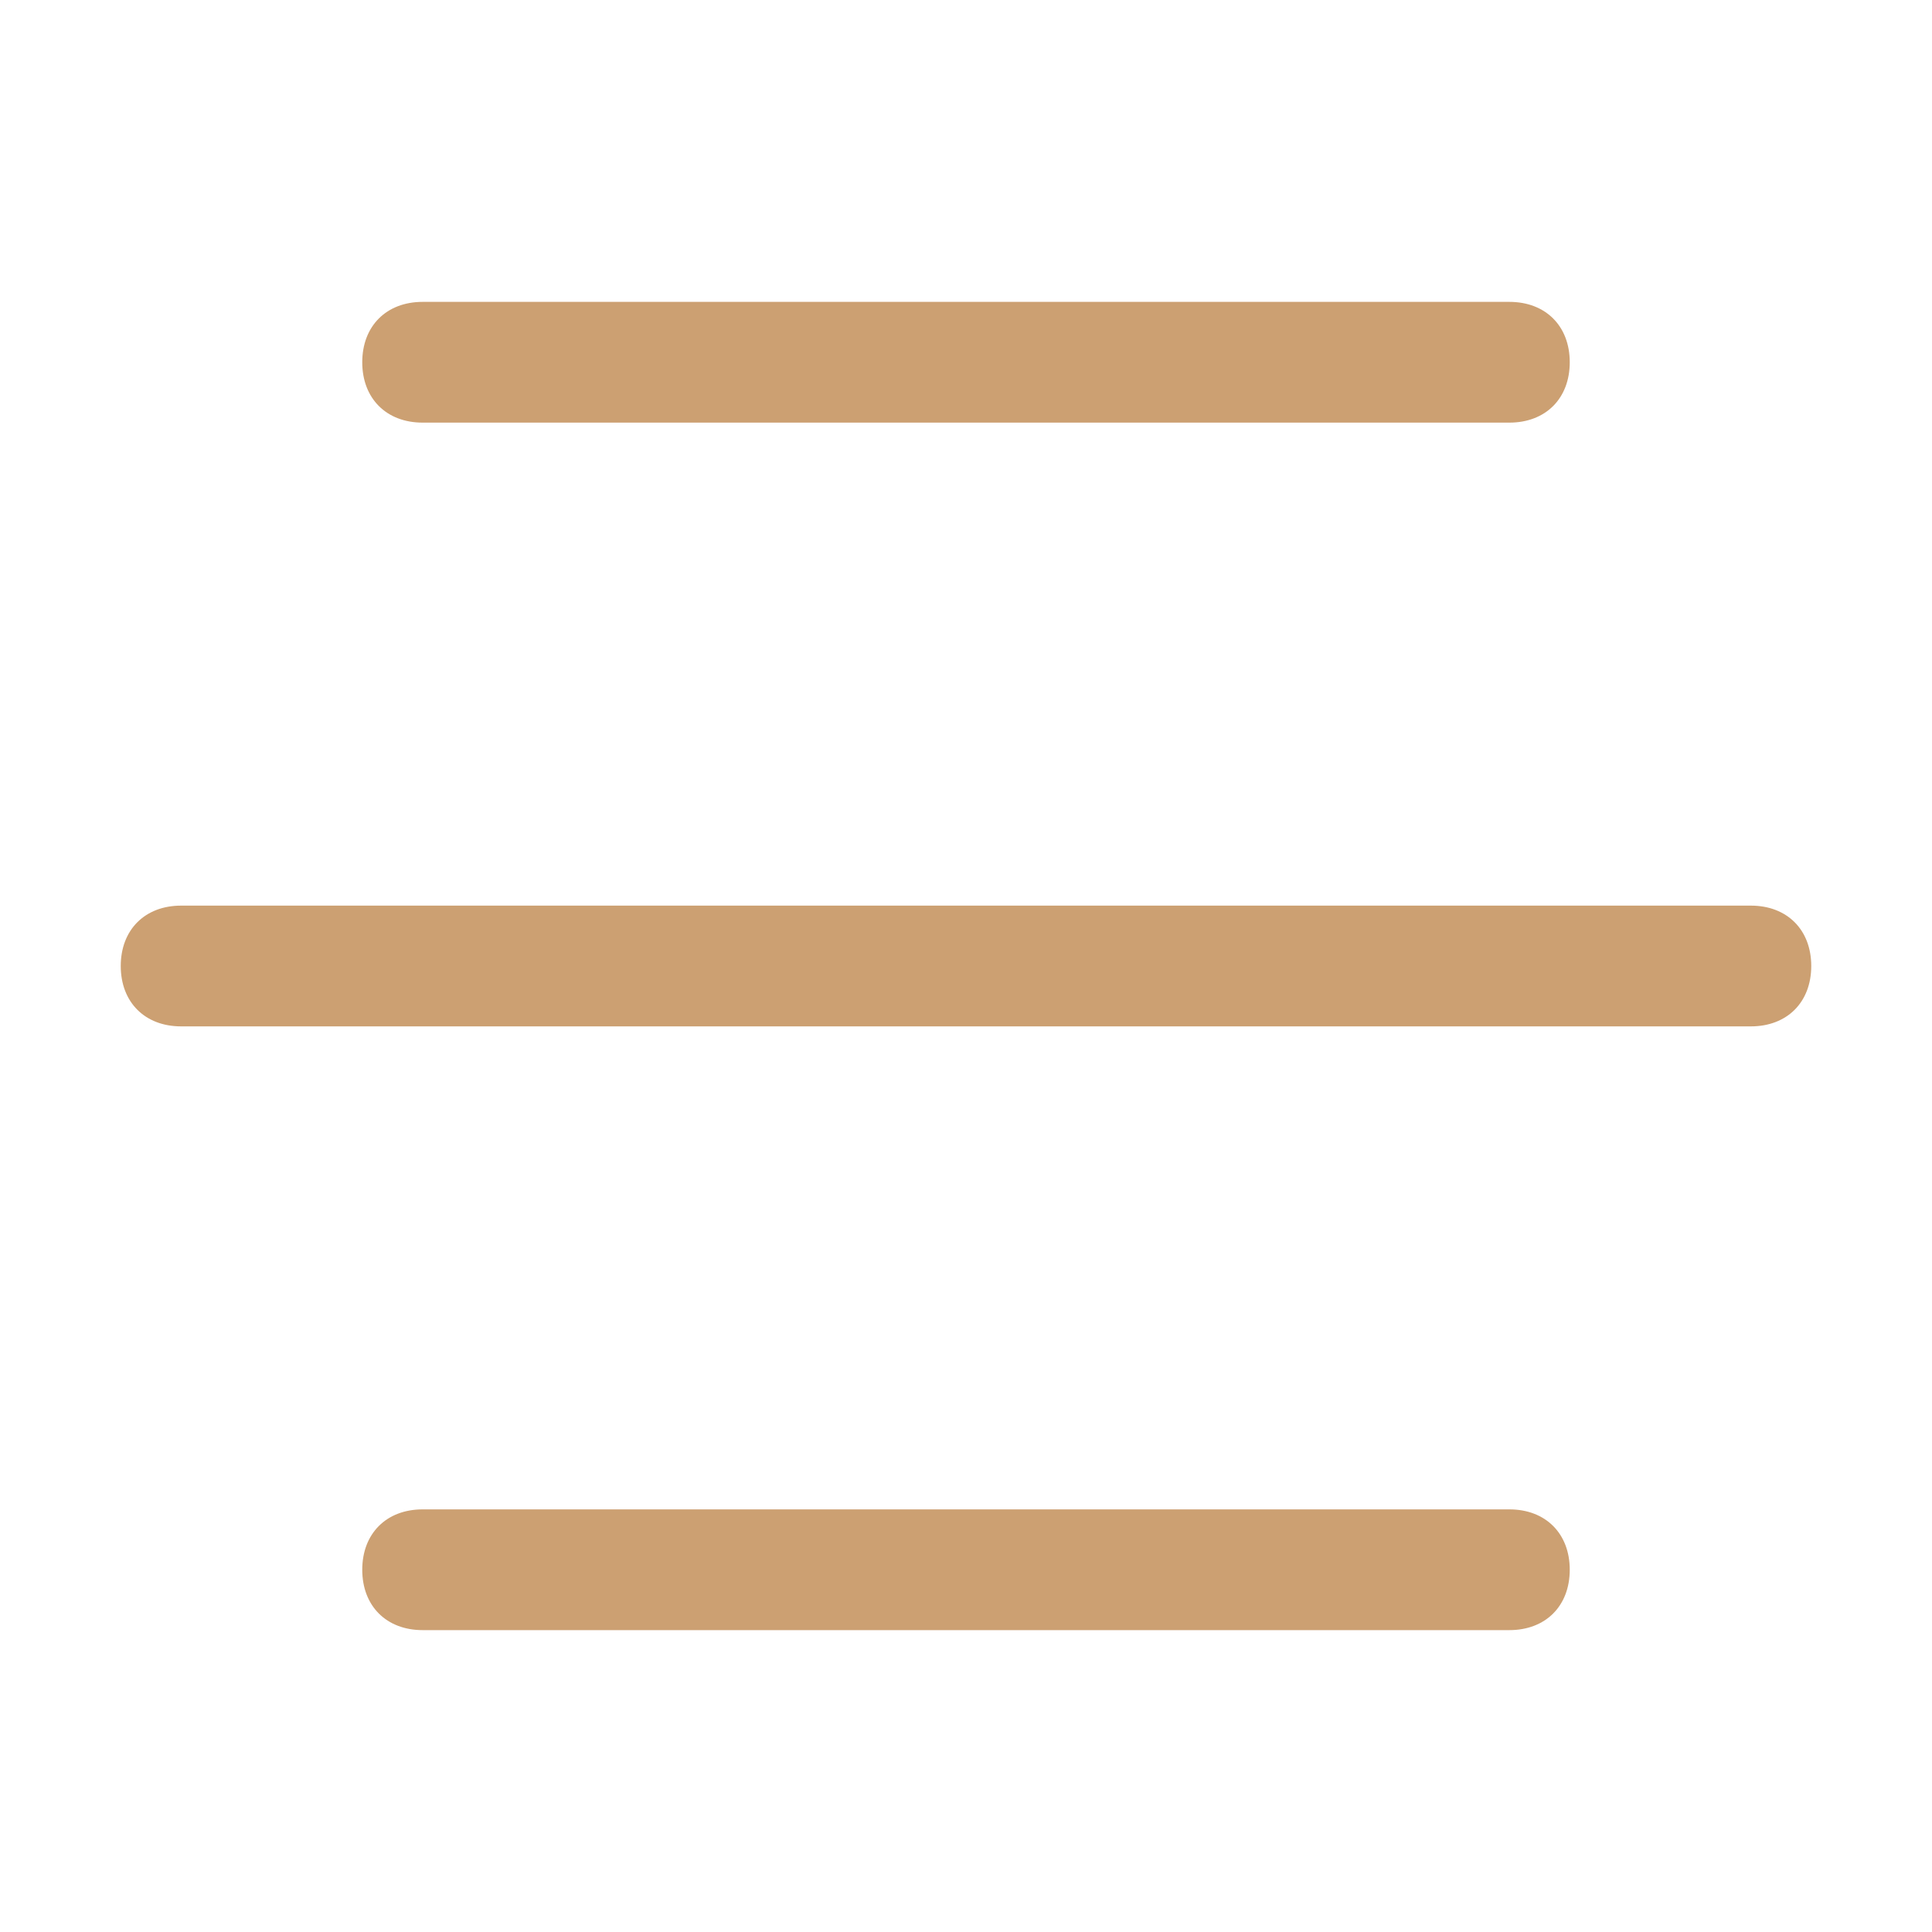
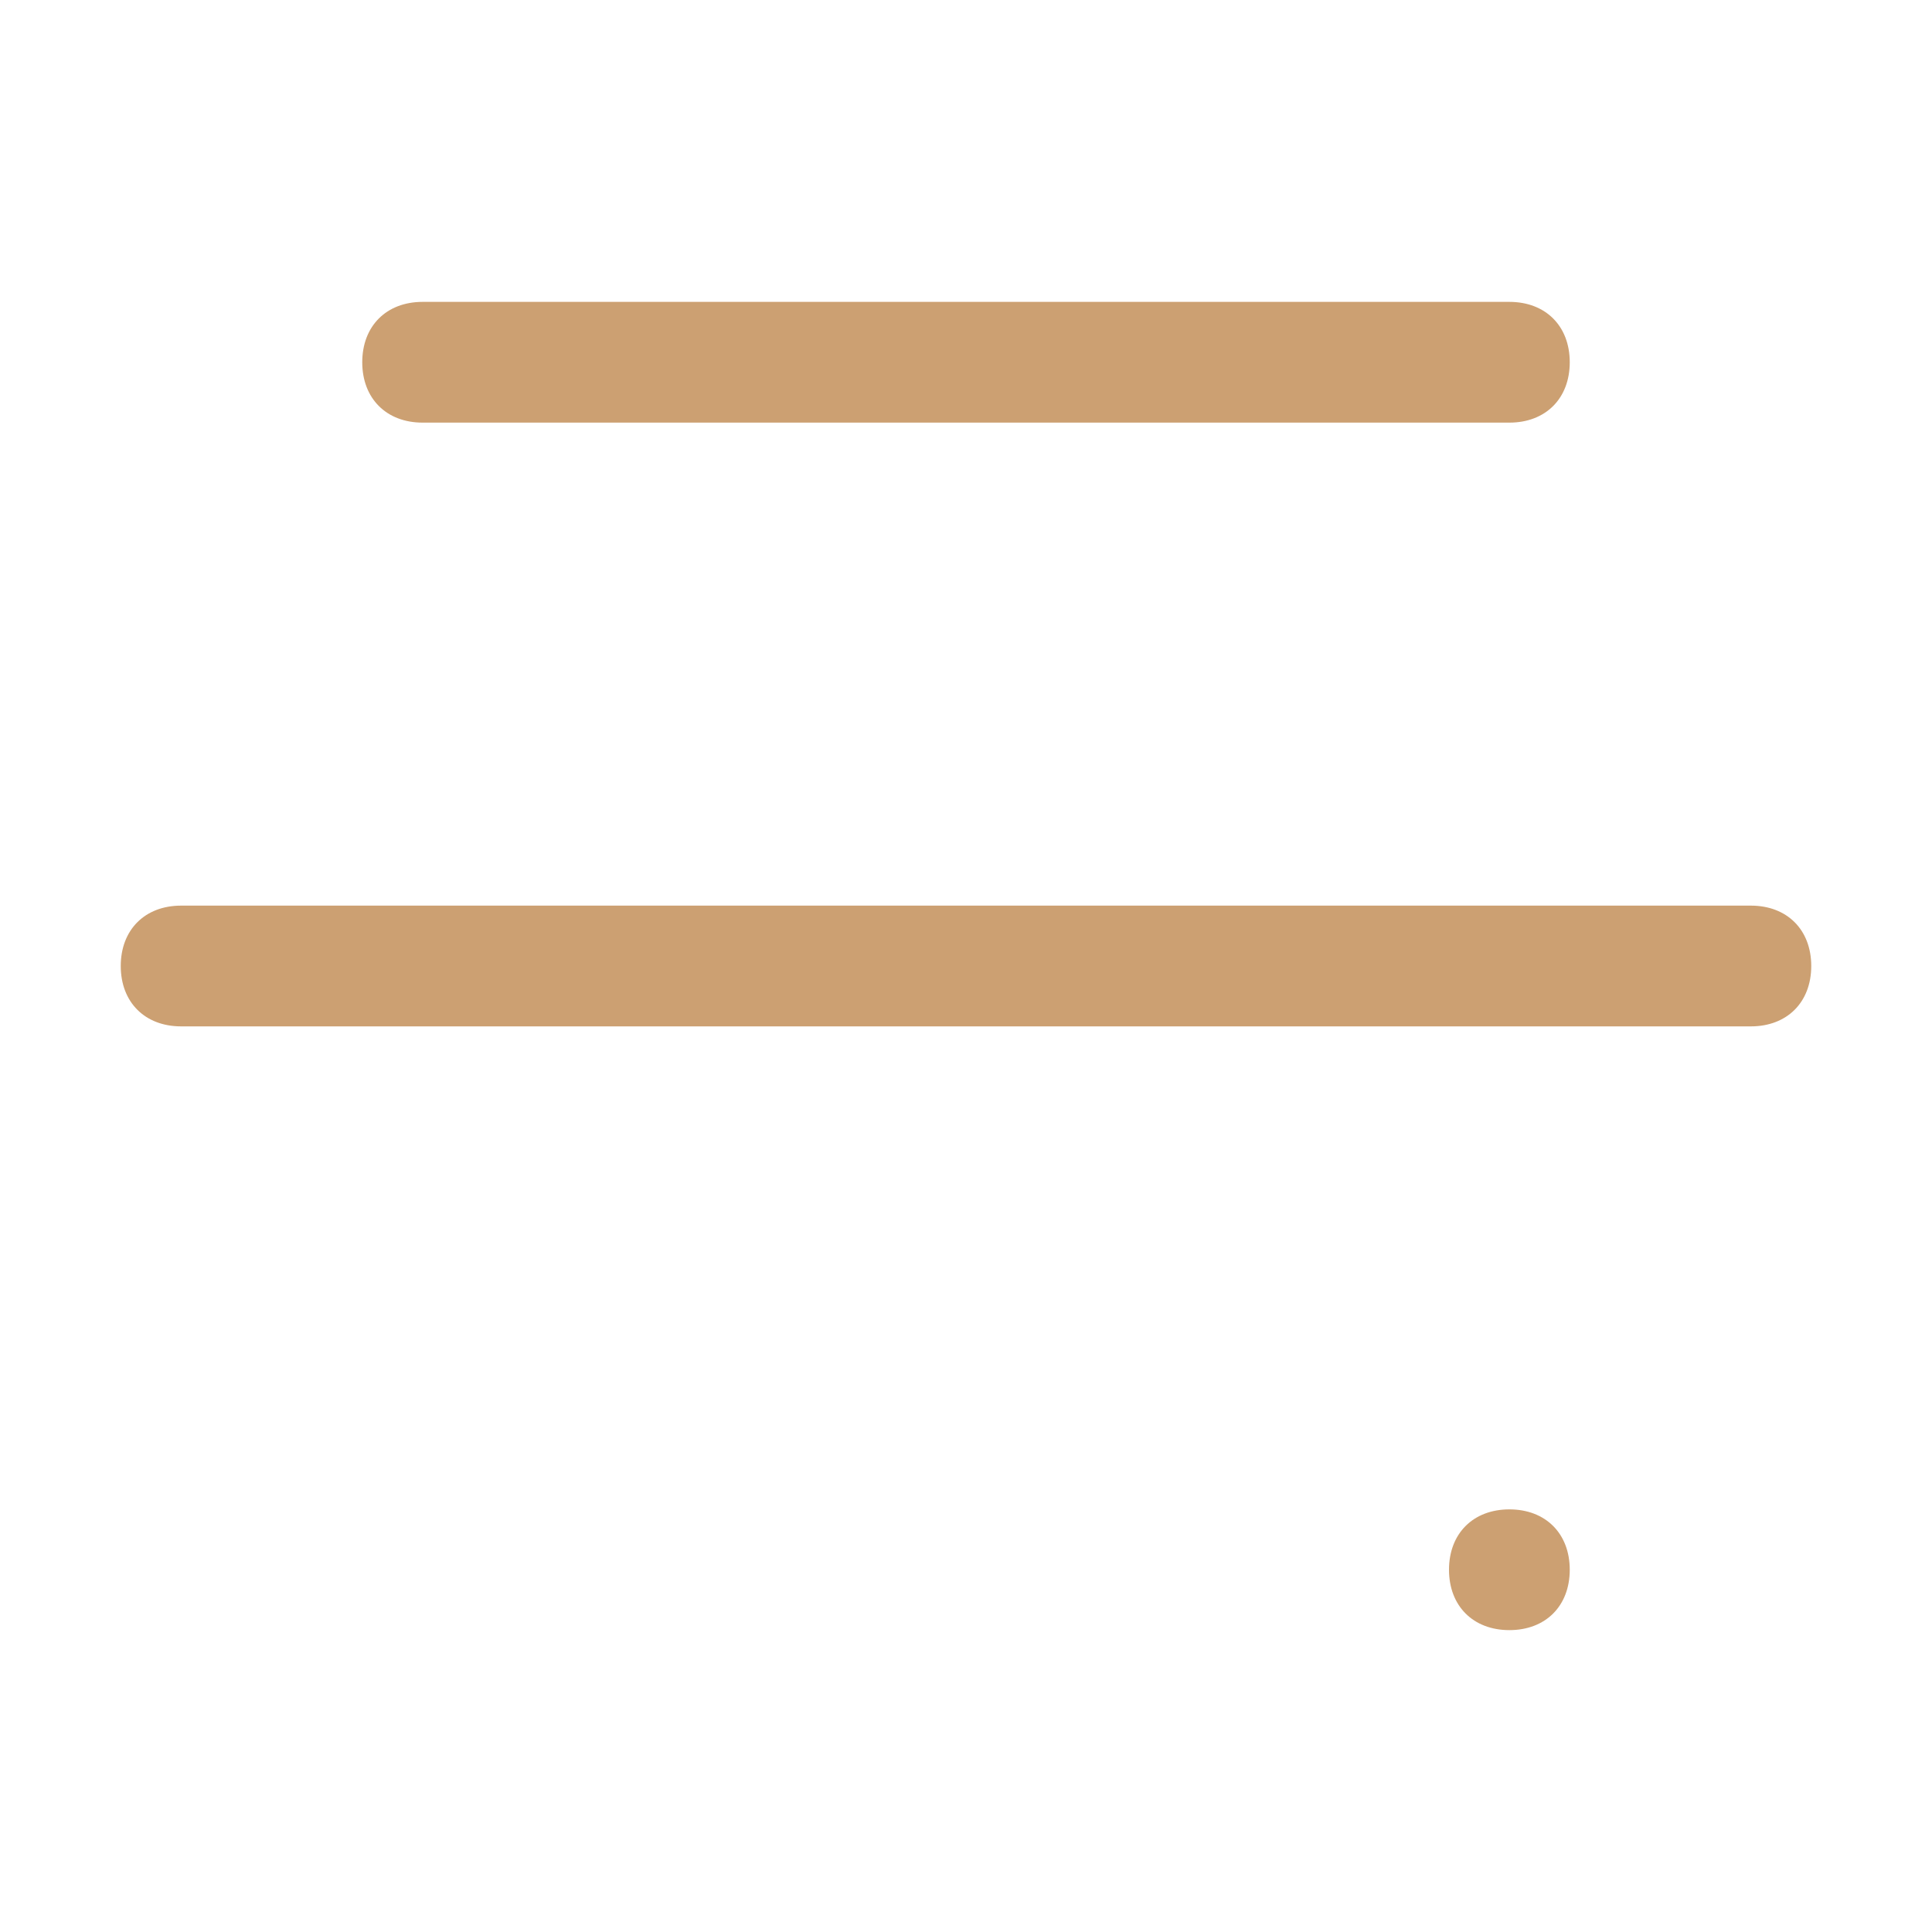
<svg xmlns="http://www.w3.org/2000/svg" width="512" height="512" x="0" y="0" viewBox="0 0 32 32" style="enable-background:new 0 0 512 512" xml:space="preserve" class="">
  <g>
-     <path d="M25 7c.6 0 1-.4 1-1s-.4-1-1-1H7c-.6 0-1 .4-1 1s.4 1 1 1zM25 27c.6 0 1-.4 1-1s-.4-1-1-1H7c-.6 0-1 .4-1 1s.4 1 1 1zM29 15H3c-.6 0-1 .4-1 1s.4 1 1 1h26c.6 0 1-.4 1-1s-.4-1-1-1z" fill="#cca072" opacity="1" data-original="#000000" class="" />
+     <path d="M25 7c.6 0 1-.4 1-1s-.4-1-1-1H7c-.6 0-1 .4-1 1s.4 1 1 1zM25 27c.6 0 1-.4 1-1s-.4-1-1-1c-.6 0-1 .4-1 1s.4 1 1 1zM29 15H3c-.6 0-1 .4-1 1s.4 1 1 1h26c.6 0 1-.4 1-1s-.4-1-1-1z" fill="#cca072" opacity="1" data-original="#000000" class="" />
  </g>
</svg>